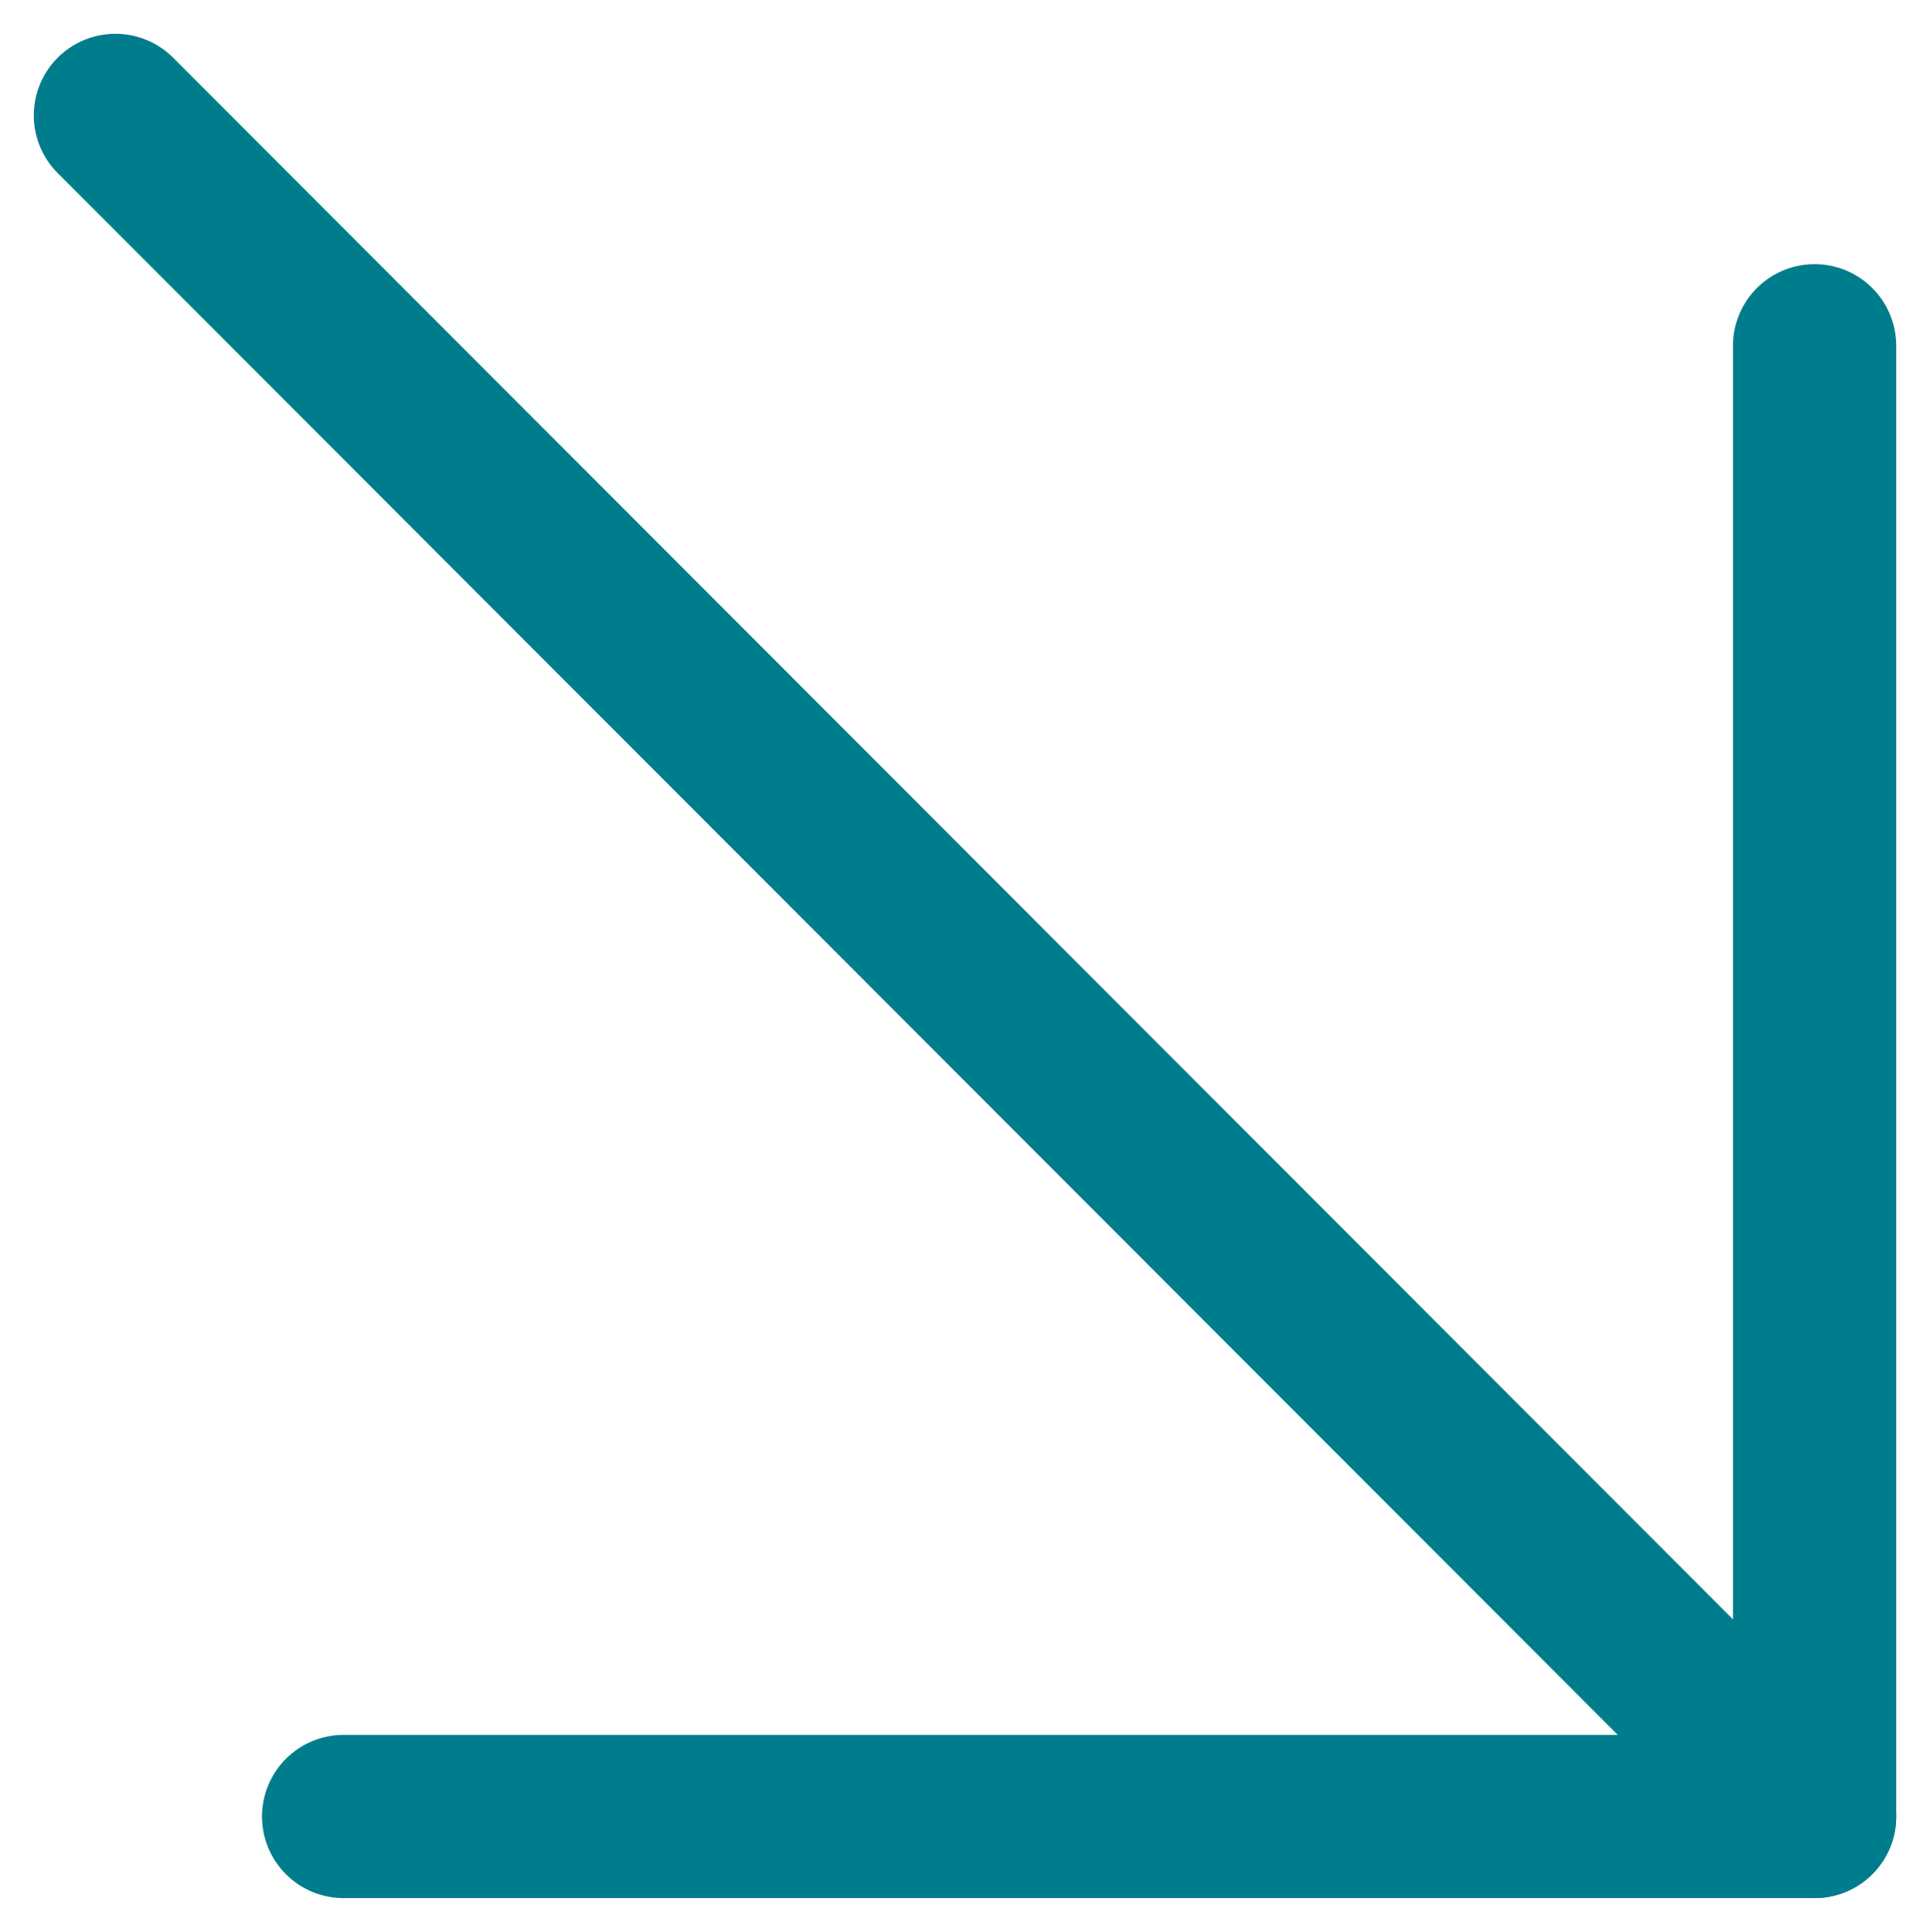
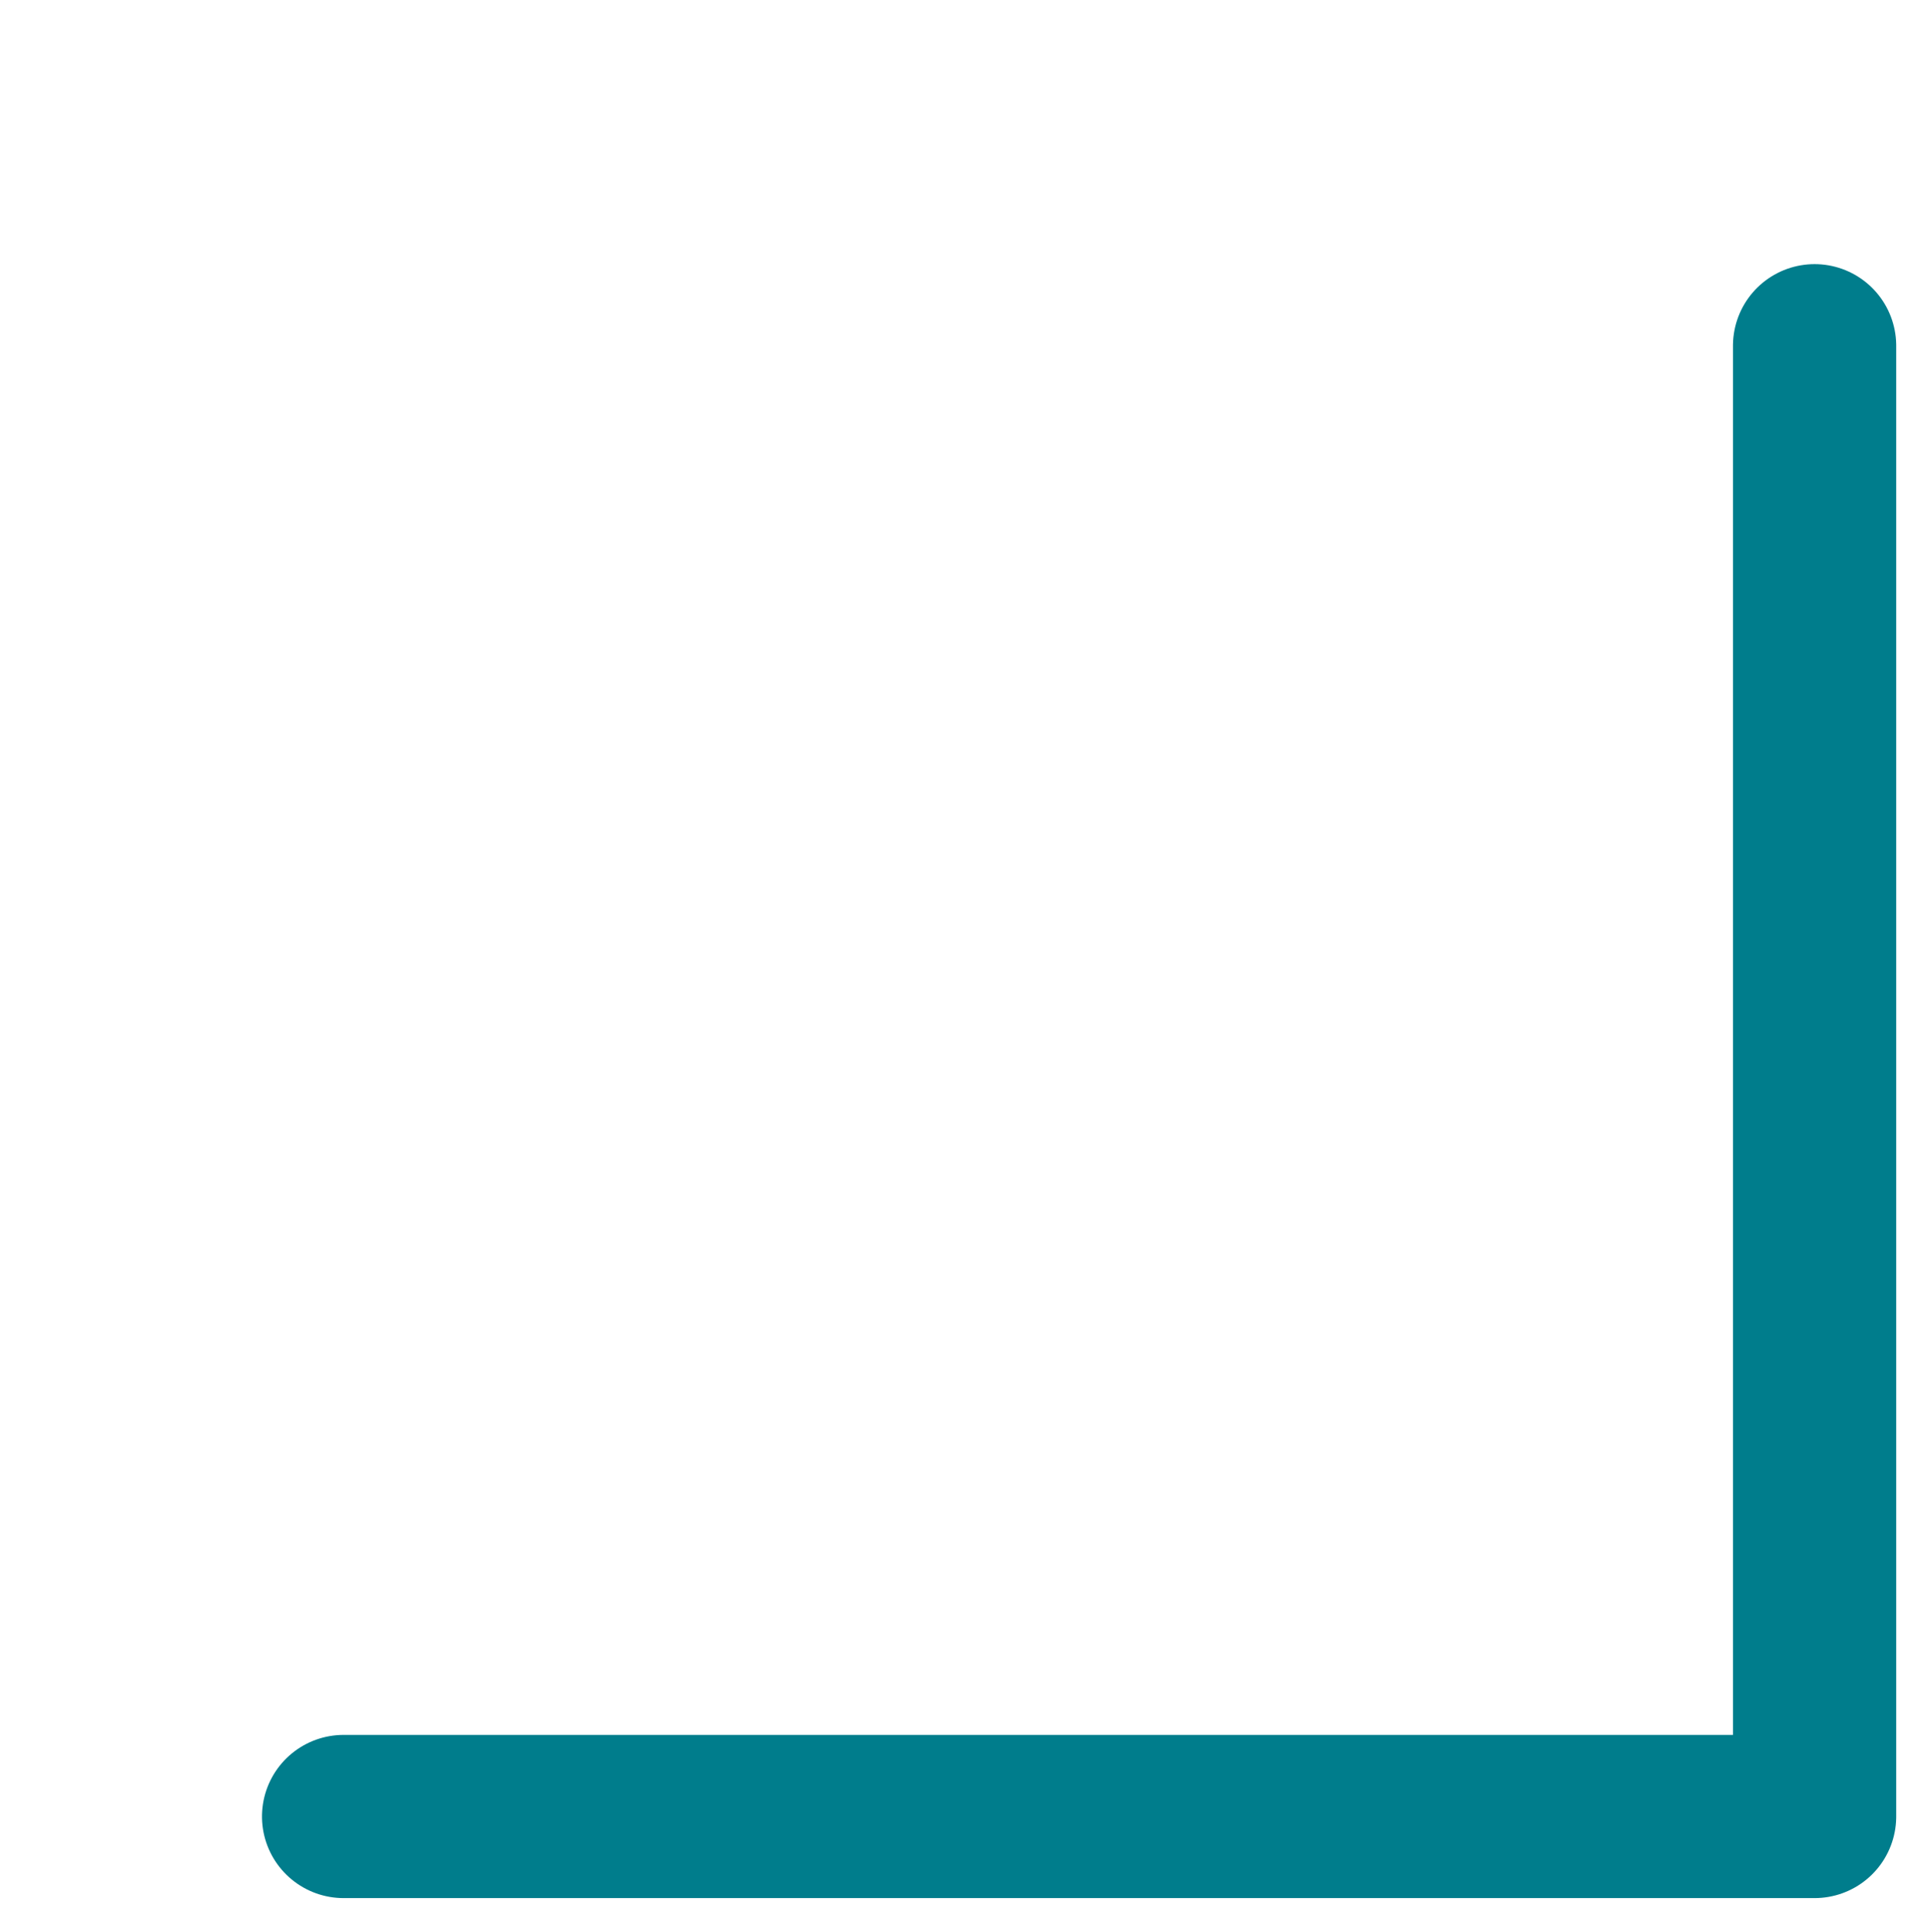
<svg xmlns="http://www.w3.org/2000/svg" width="23.648" height="23.676" viewBox="0 0 23.648 23.676">
  <g id="Icon_feather-arrow-up-right" data-name="Icon feather-arrow-up-right" transform="translate(22.234 1.414) rotate(90)">
-     <path id="Tracé_4653" data-name="Tracé 4653" d="M5.806,31.32,26.653,10.5" transform="translate(-5.806 -10.5)" fill="none" stroke="#007d8c" stroke-linecap="round" stroke-linejoin="round" stroke-width="2" />
    <path id="Tracé_4654" data-name="Tracé 4654" d="M10.5,10.5H28.524V28.524" transform="translate(-7.677 -10.5)" fill="none" stroke="#007d8c" stroke-linecap="round" stroke-linejoin="round" stroke-width="2" />
  </g>
</svg>